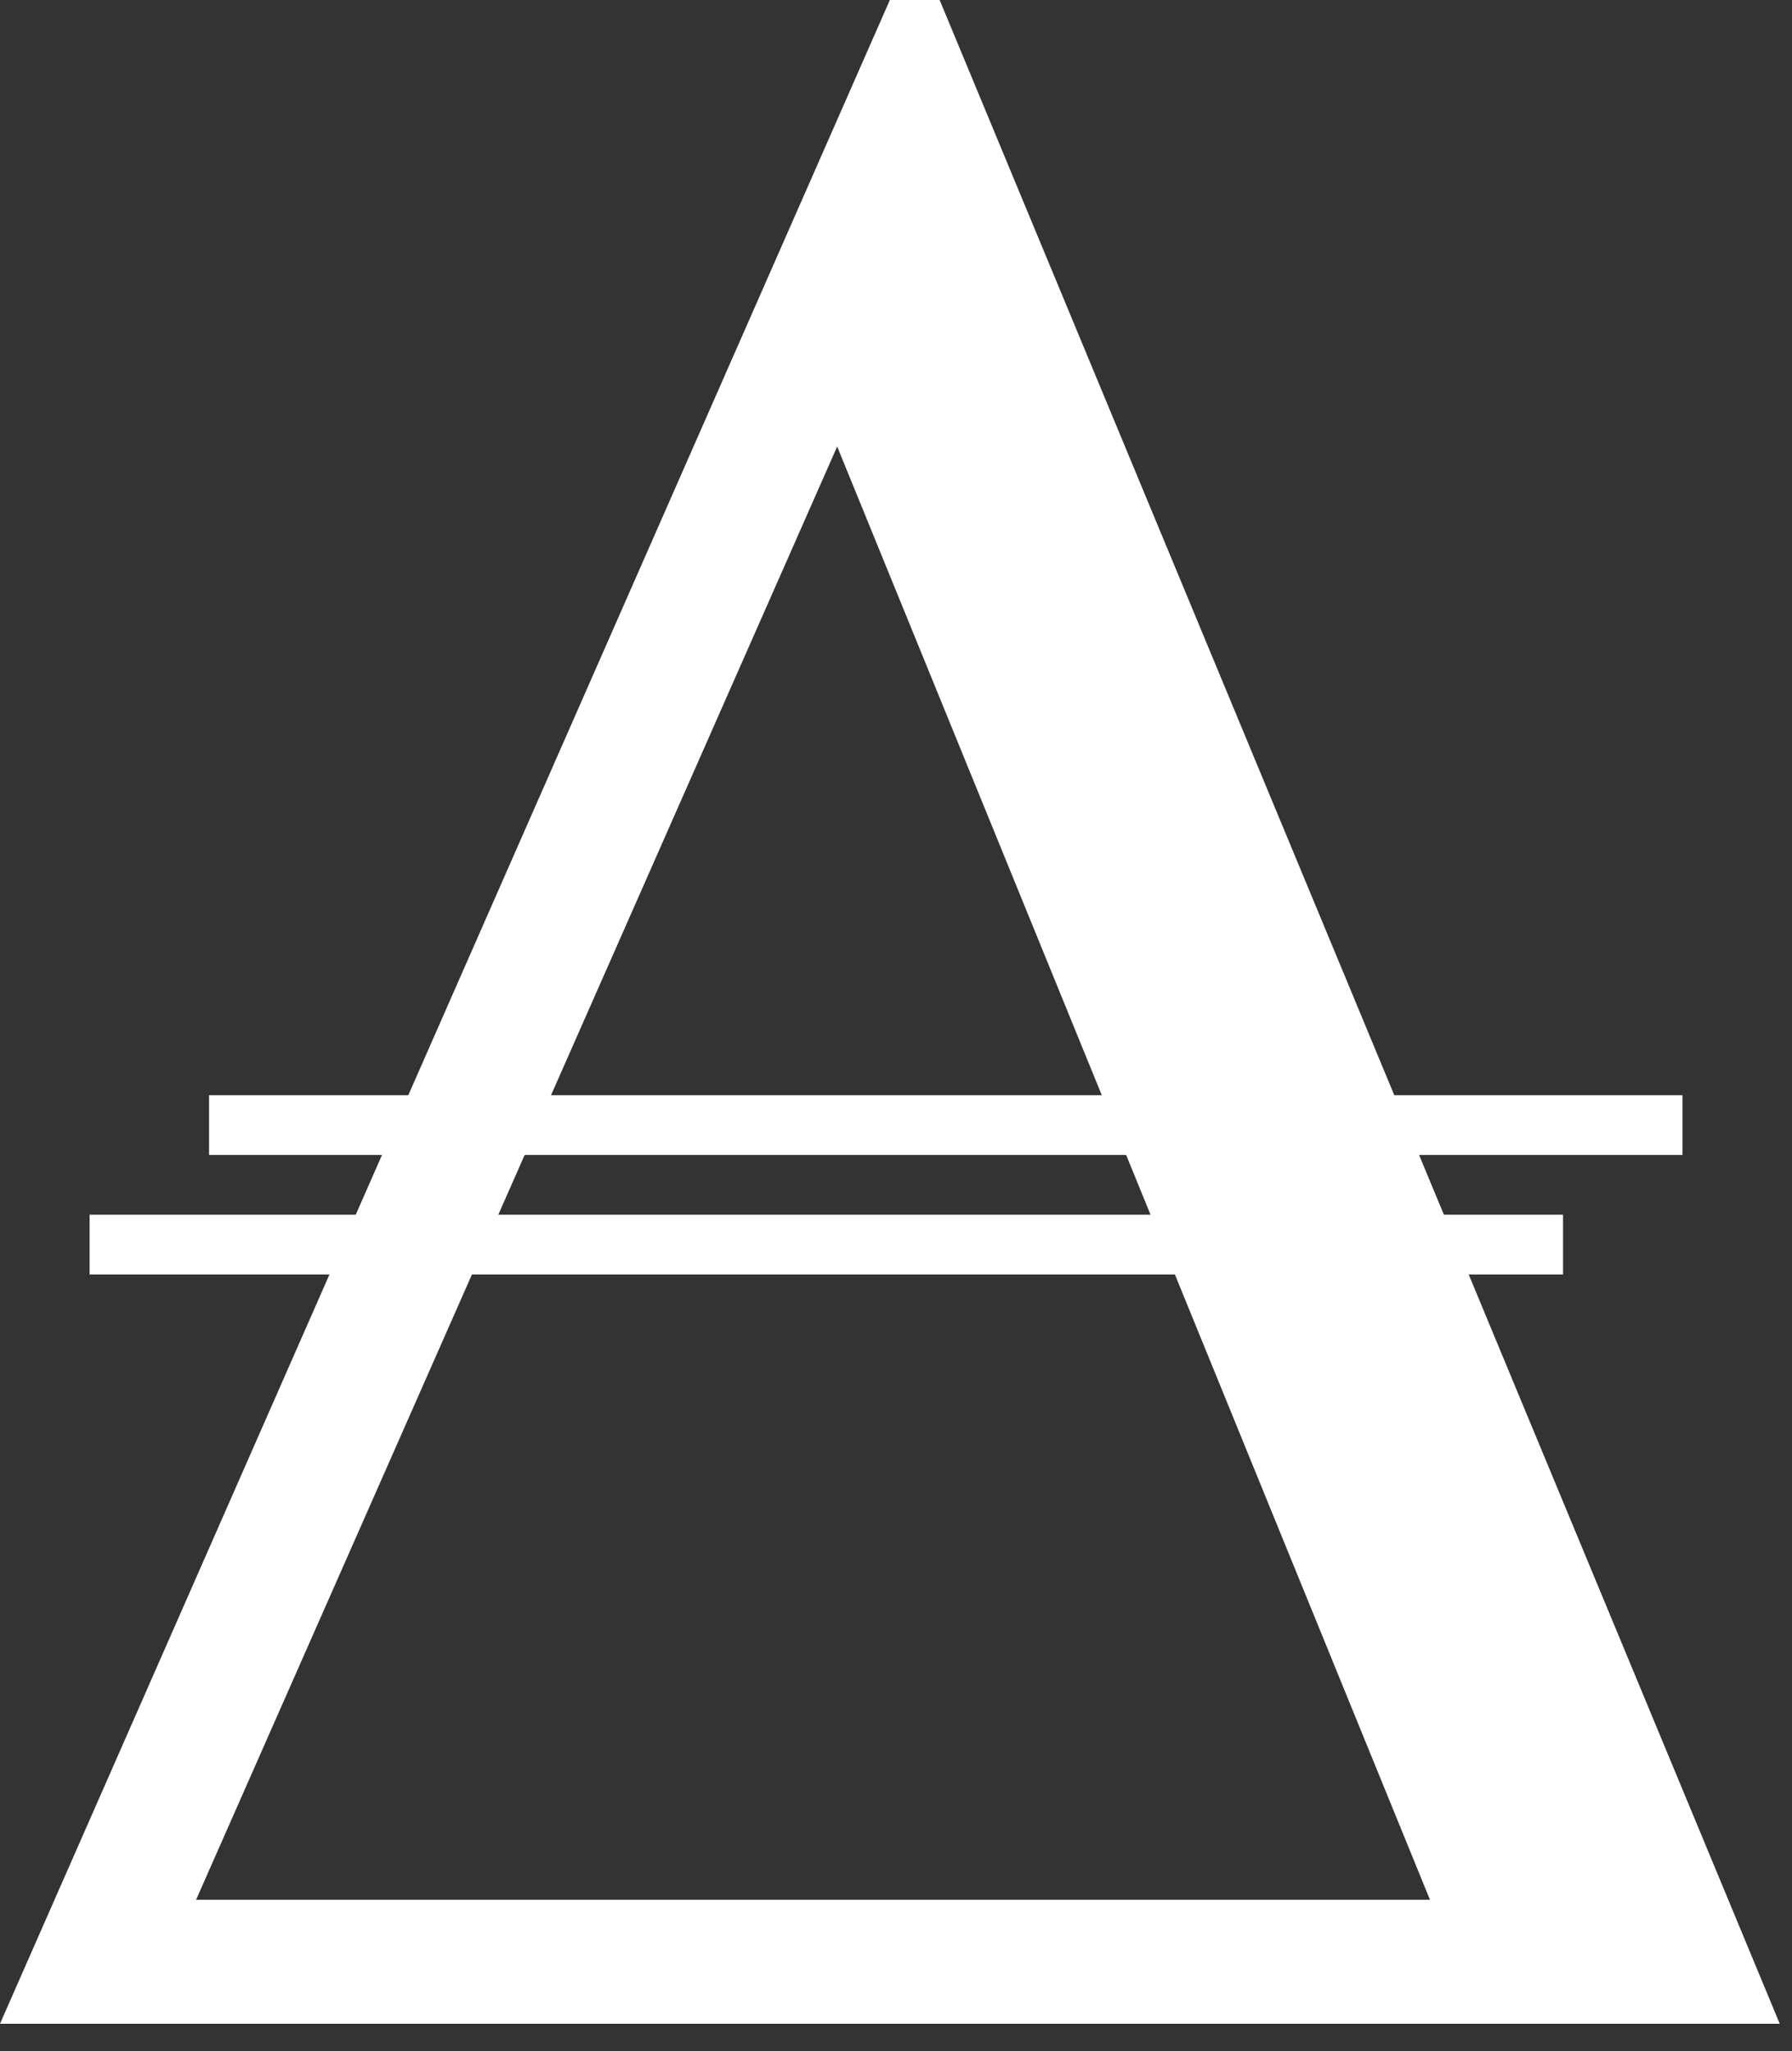
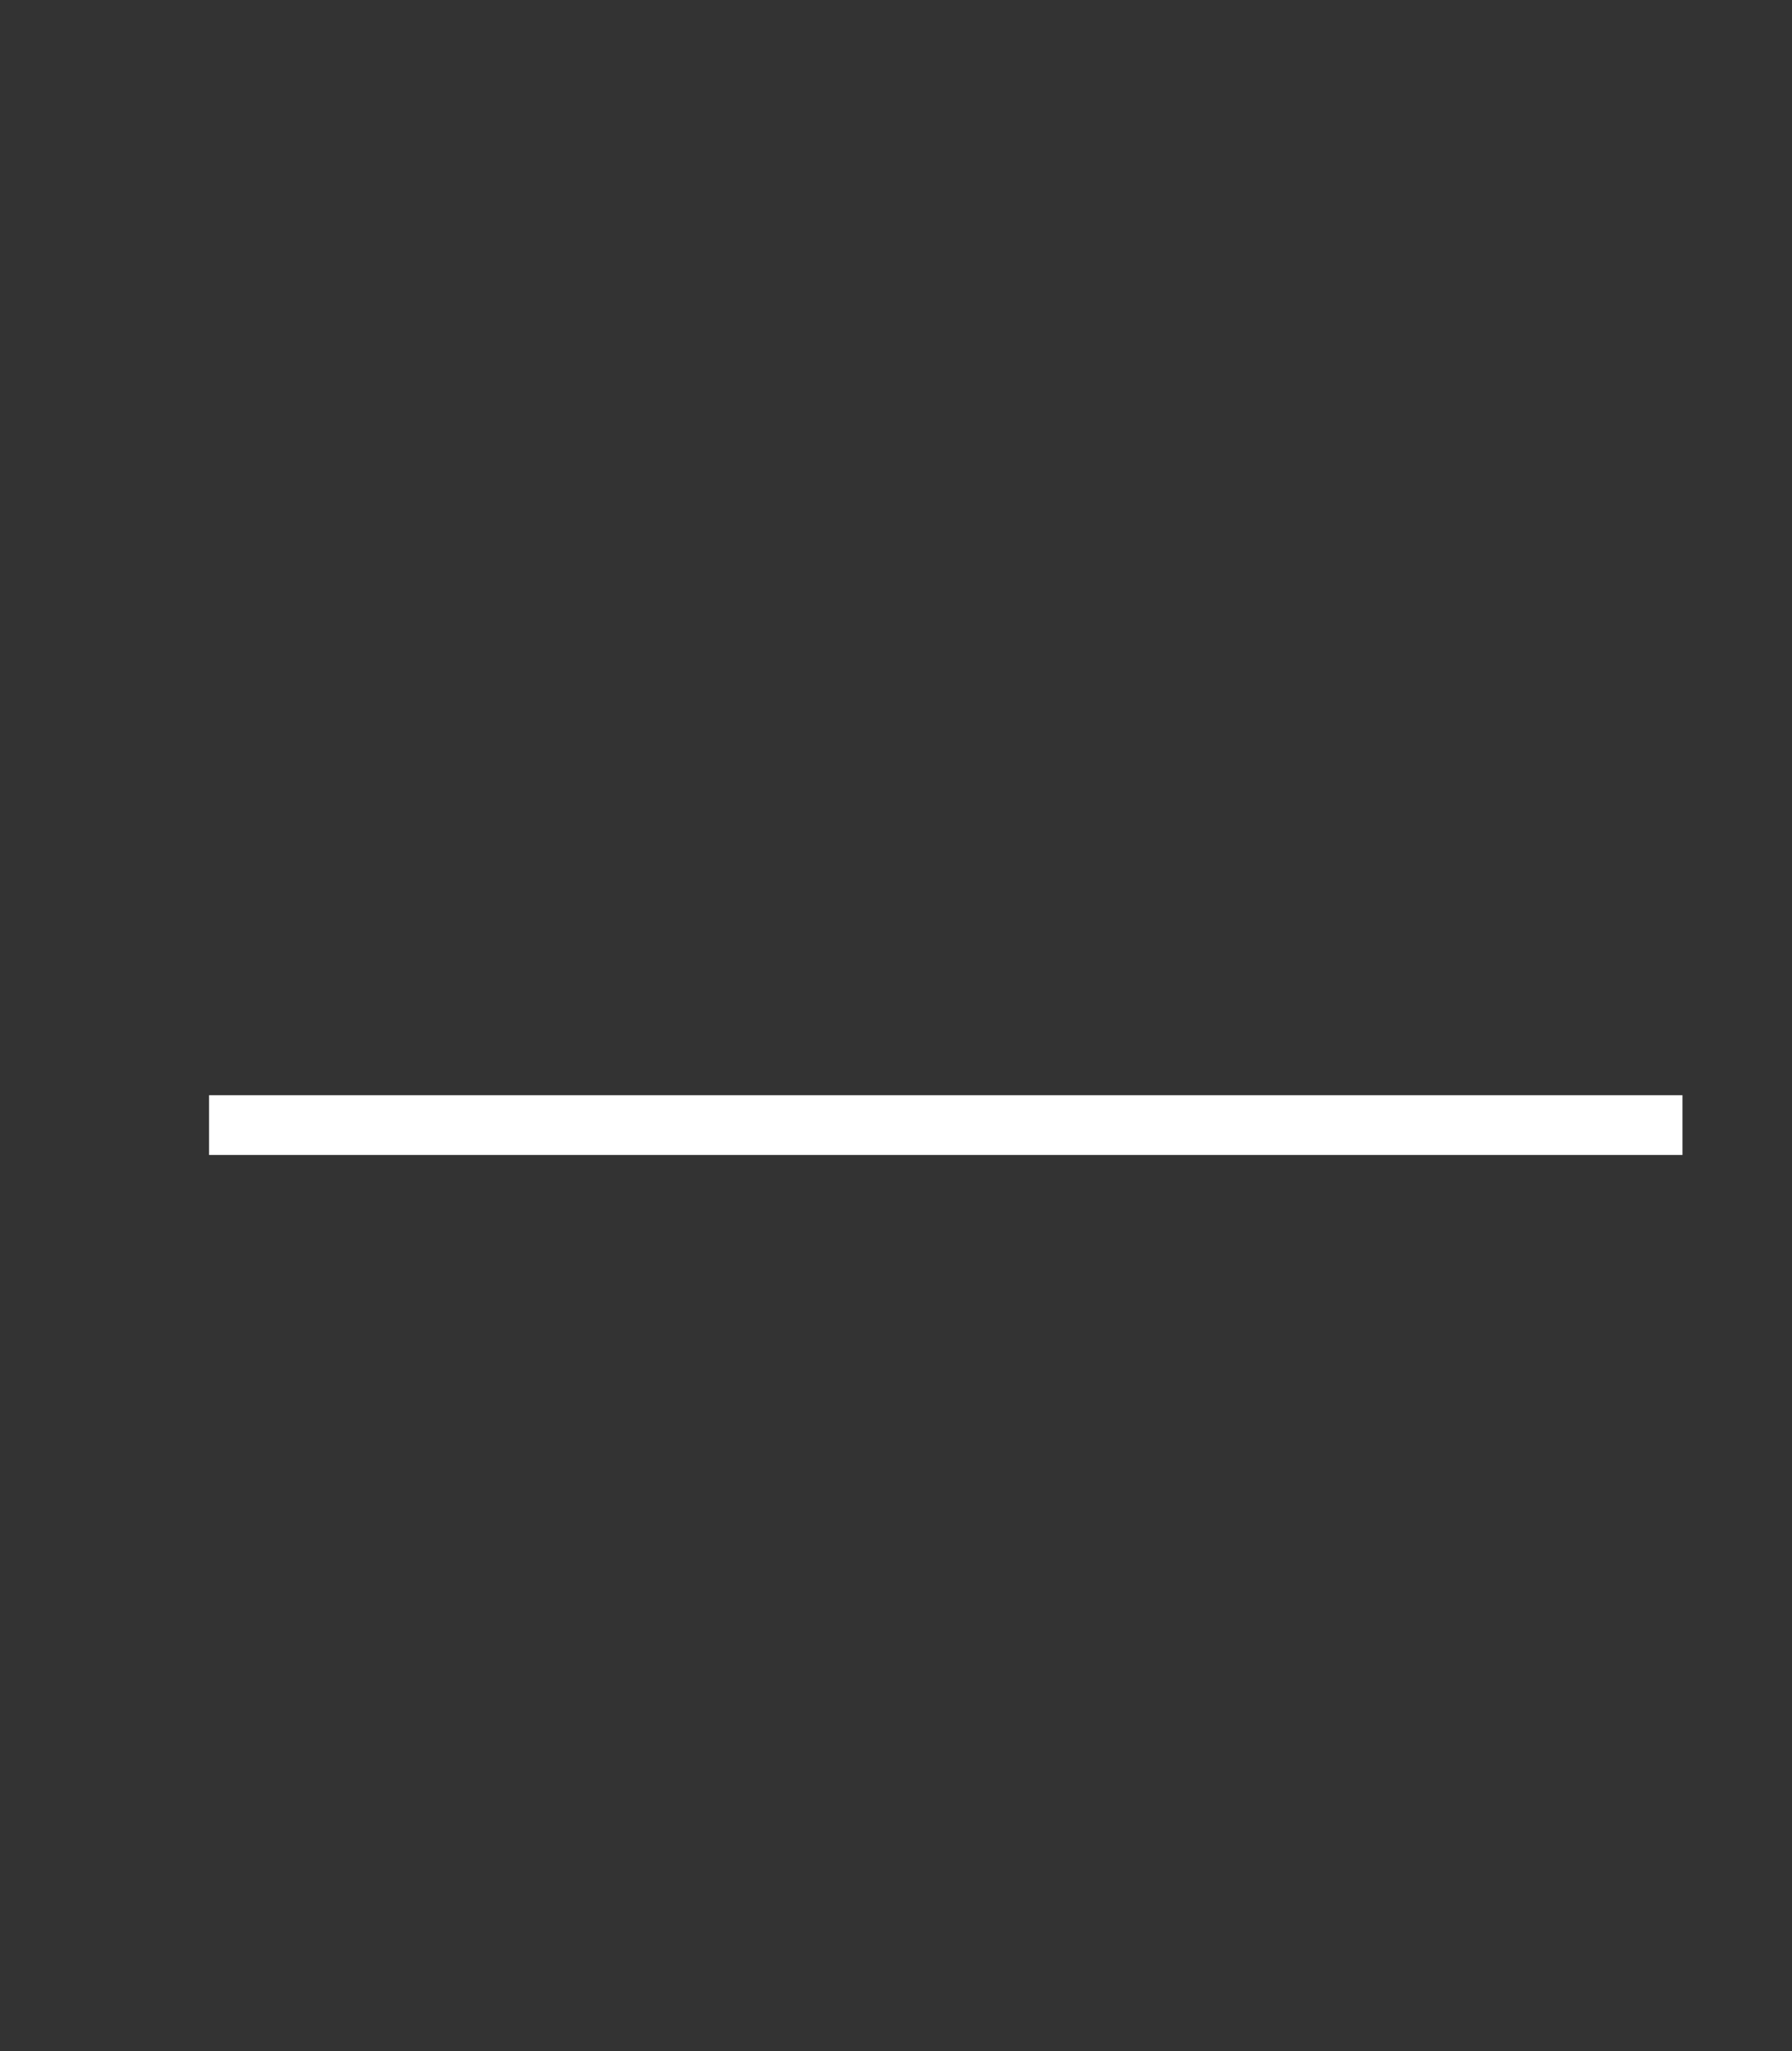
<svg xmlns="http://www.w3.org/2000/svg" width="180" height="206" viewBox="0 0 180 206" fill="none">
  <rect x="0" y="0" width="180" height="206" fill="#333333" stroke="none" />
-   <path d="M0 203.256L89.384 0H94.383L178.769 203.256H0ZM143.634 190.8L84.092 44.846L19.698 190.8H143.634Z" fill="white" />
  <rect x="21" y="110" width="148" height="6" fill="white" />
-   <rect x="9" y="122" width="148" height="6" fill="white" />
</svg>